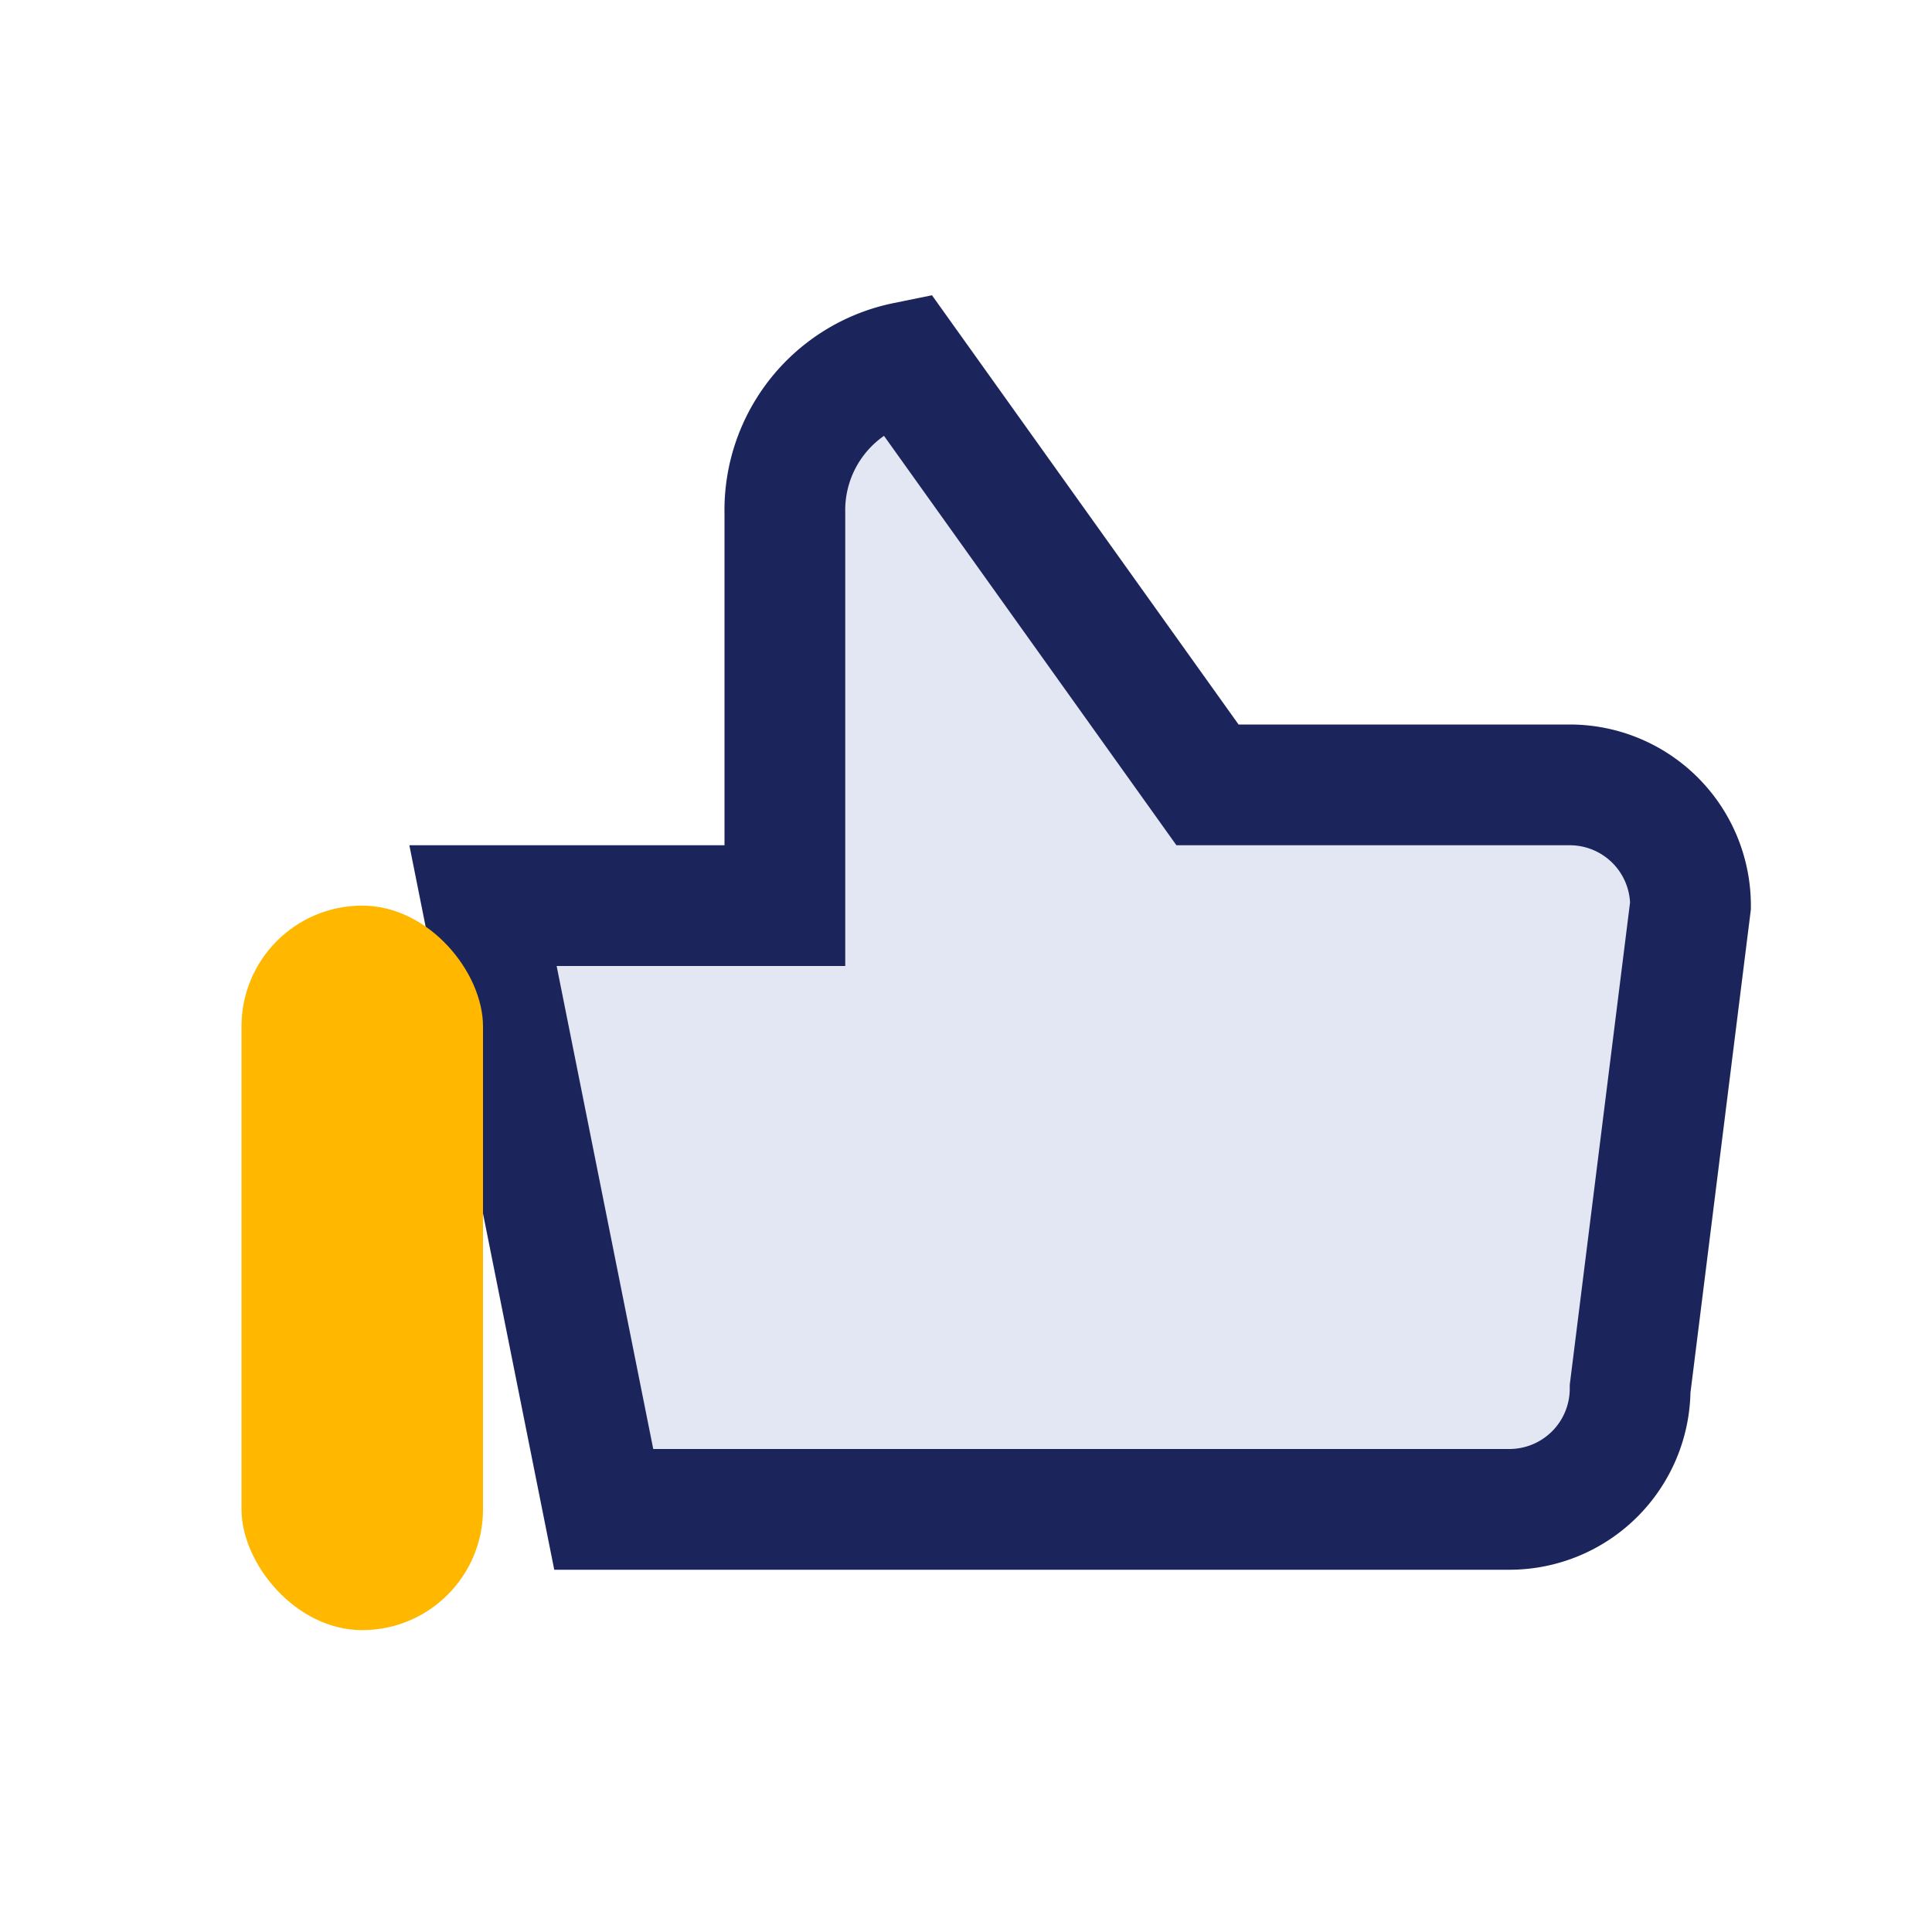
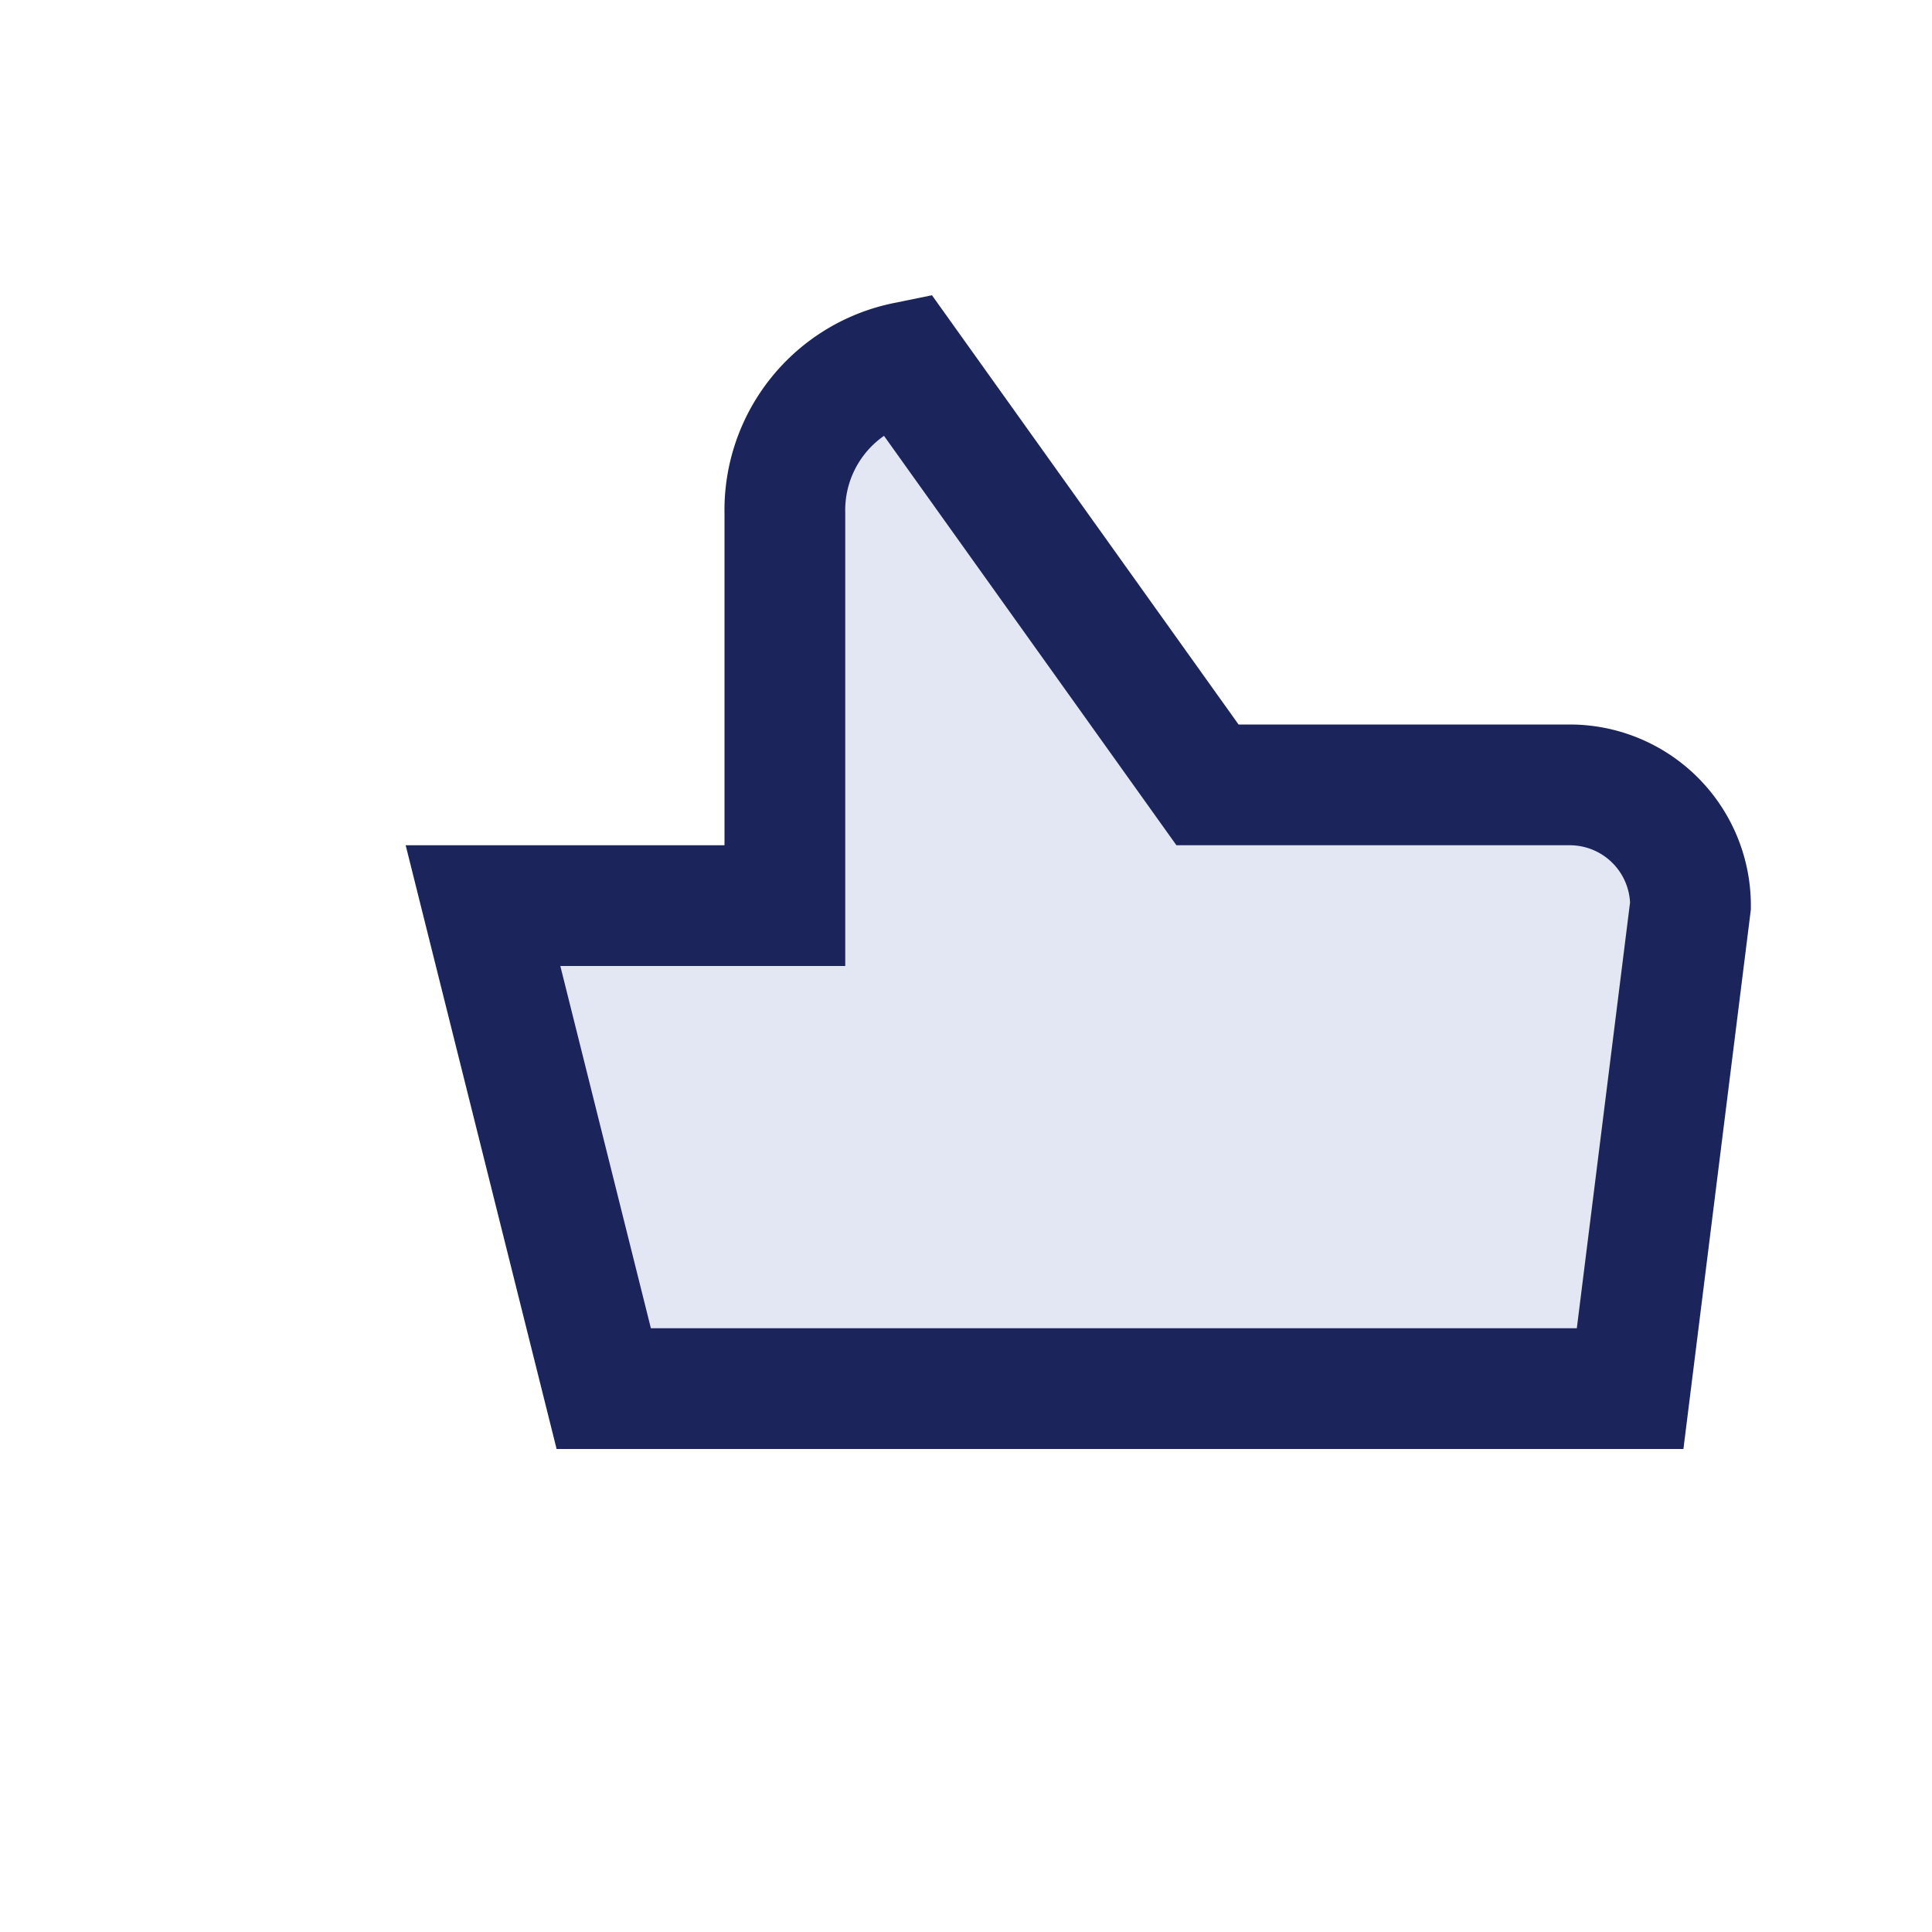
<svg xmlns="http://www.w3.org/2000/svg" width="32" height="32" viewBox="0 0 32 32">
-   <path d="M8 15h5V8.5A2.5 2.5 0 0 1 15 6l5 7h6a2 2 0 0 1 2 2l-1 8a2 2 0 0 1-2 2H10z" fill="#E3E6F3" stroke="#1B255C" stroke-width="2" />
-   <rect x="4" y="15" width="4" height="12" rx="2" fill="#FFB700" />
+   <path d="M8 15h5V8.5A2.5 2.5 0 0 1 15 6l5 7h6a2 2 0 0 1 2 2l-1 8H10z" fill="#E3E6F3" stroke="#1B255C" stroke-width="2" />
</svg>